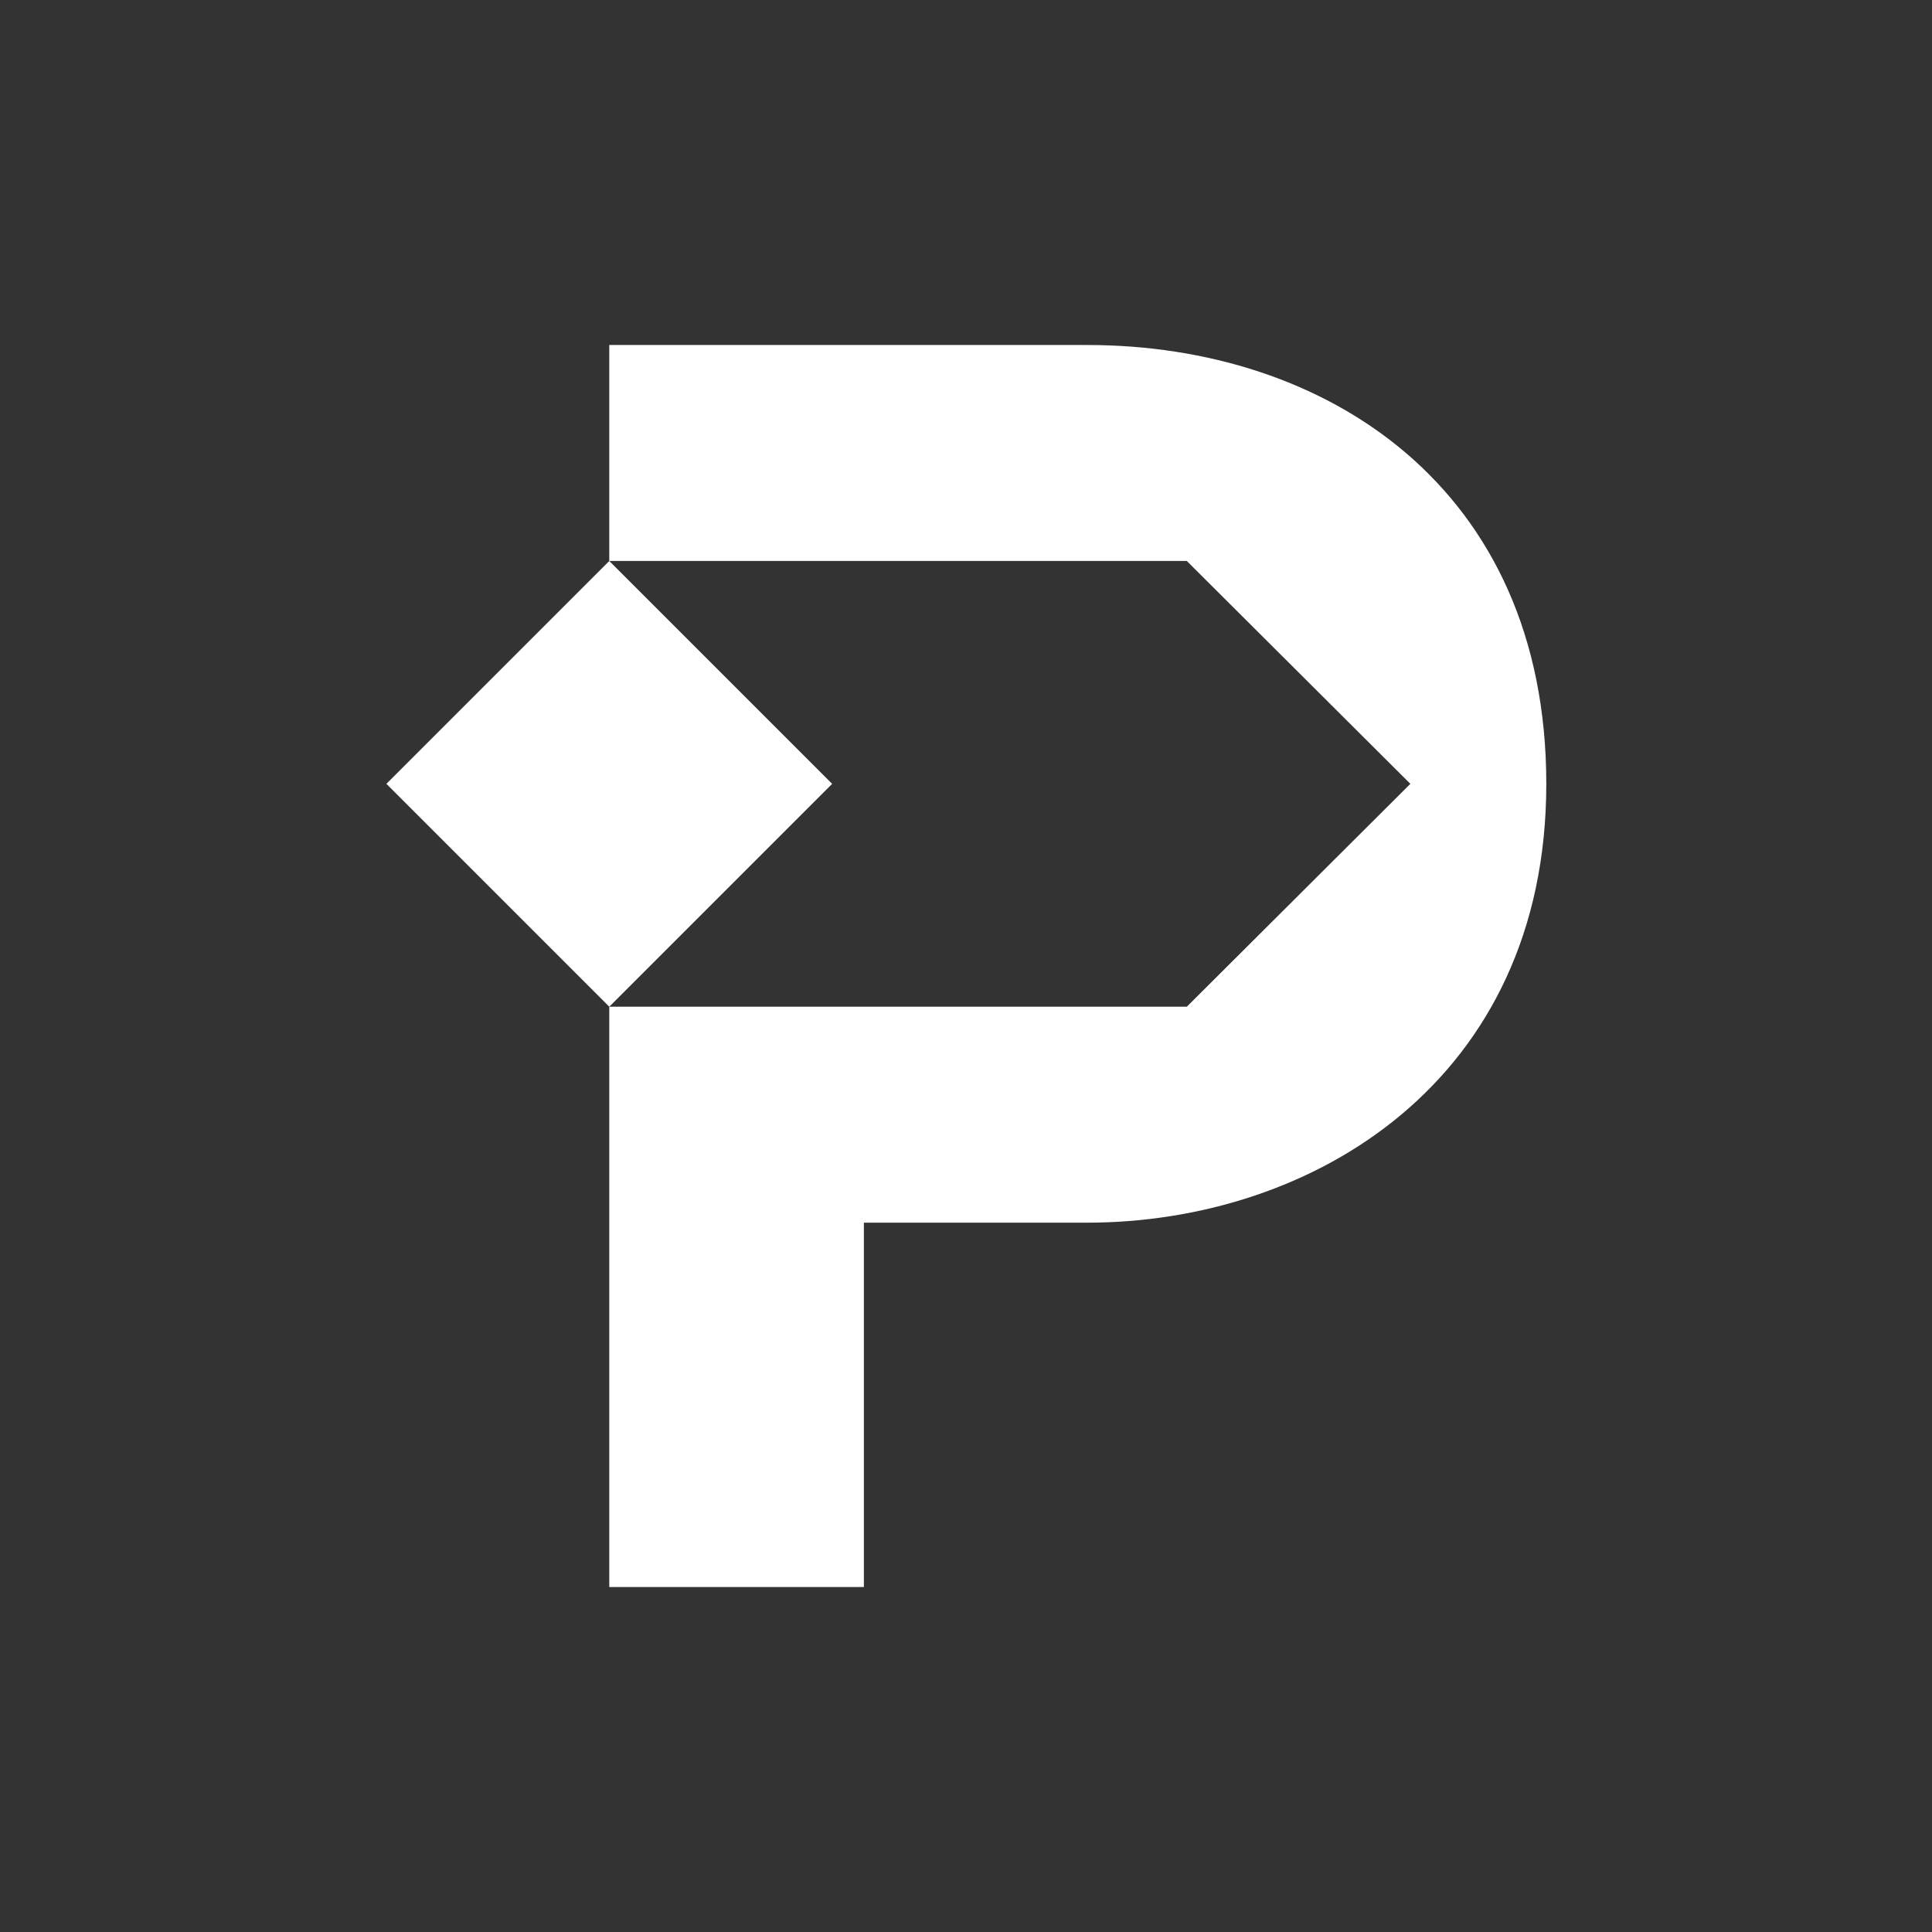
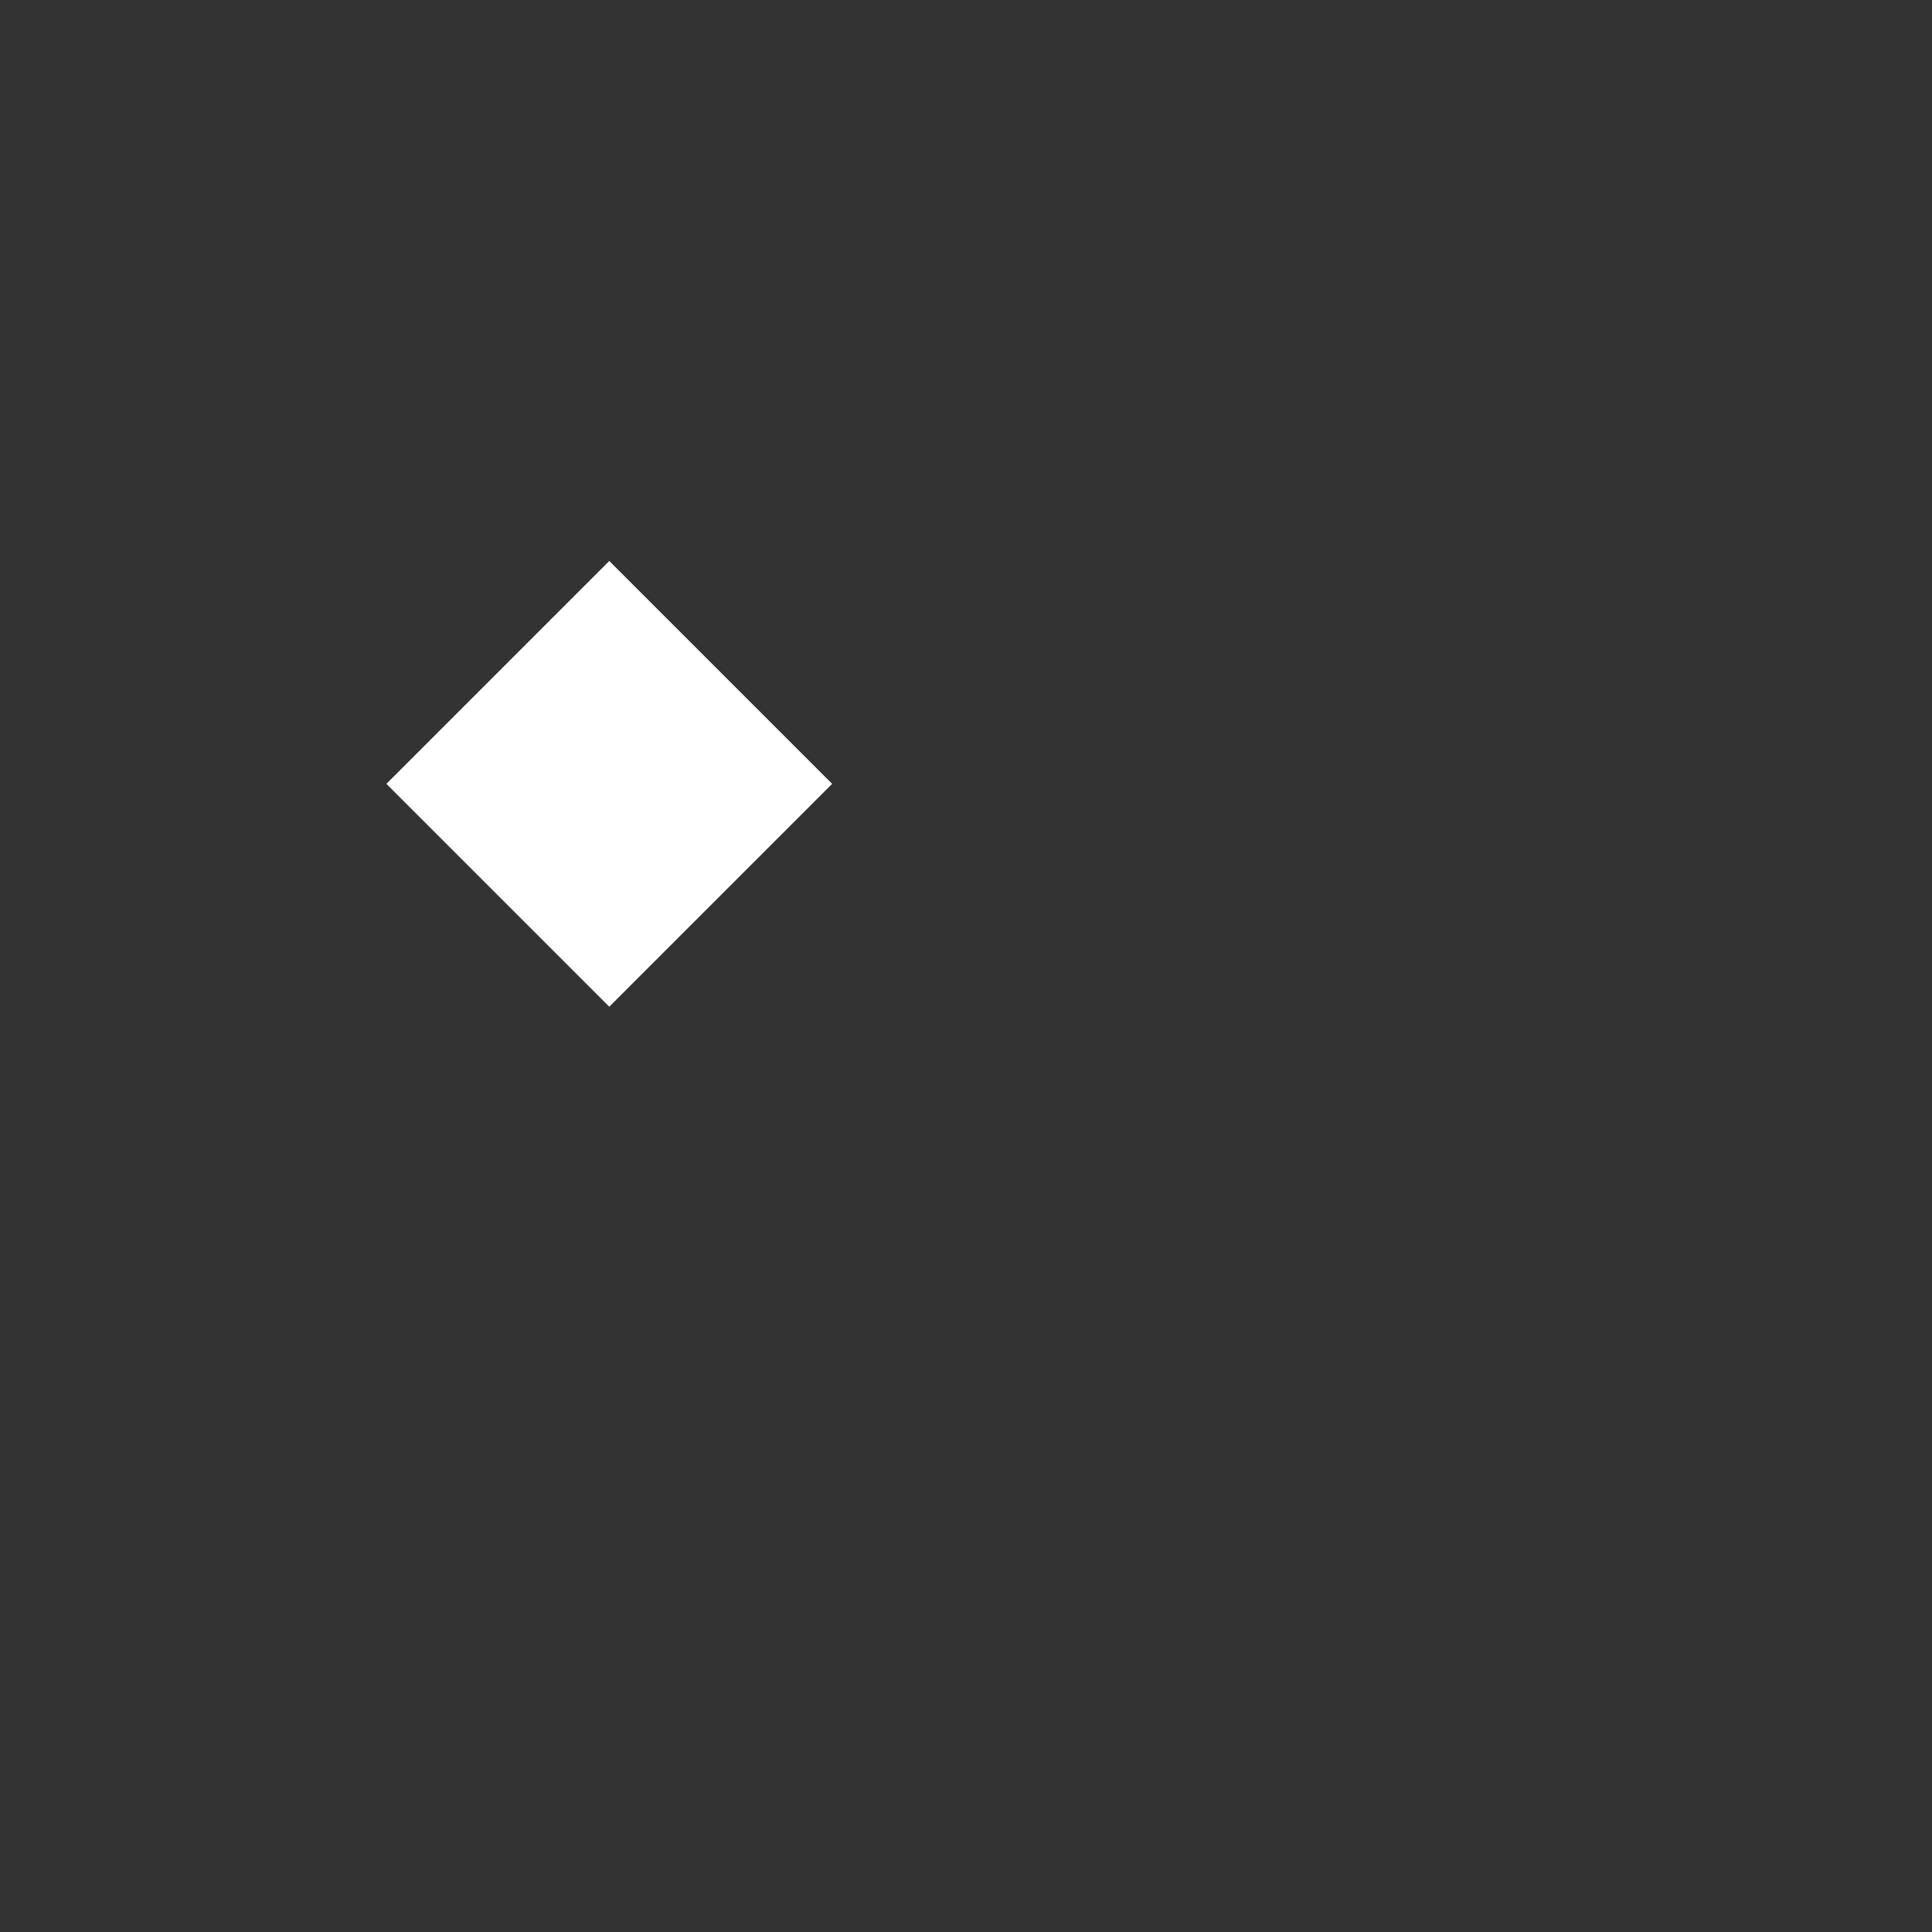
<svg xmlns="http://www.w3.org/2000/svg" id="a" viewBox="0 0 28 28">
  <rect x="0" y="0" width="28" height="28" fill="#333333" stroke="none" />
  <defs>
    <style>.b{fill:#ffffff;}</style>
  </defs>
  <path class="b" d="m12.06,11.36l-3.23-3.23-3.23,3.23,3.23,3.23,3.23-3.23Z" />
-   <path class="b" d="m15.75,5h-6.92v3.13h8.37l3.24,3.23-3.24,3.23h-8.37v8.41h3.69v-5.28h3.23c3.28,0,6.66-2.06,6.66-6.36s-3.2-6.36-6.65-6.36Z" />
</svg>